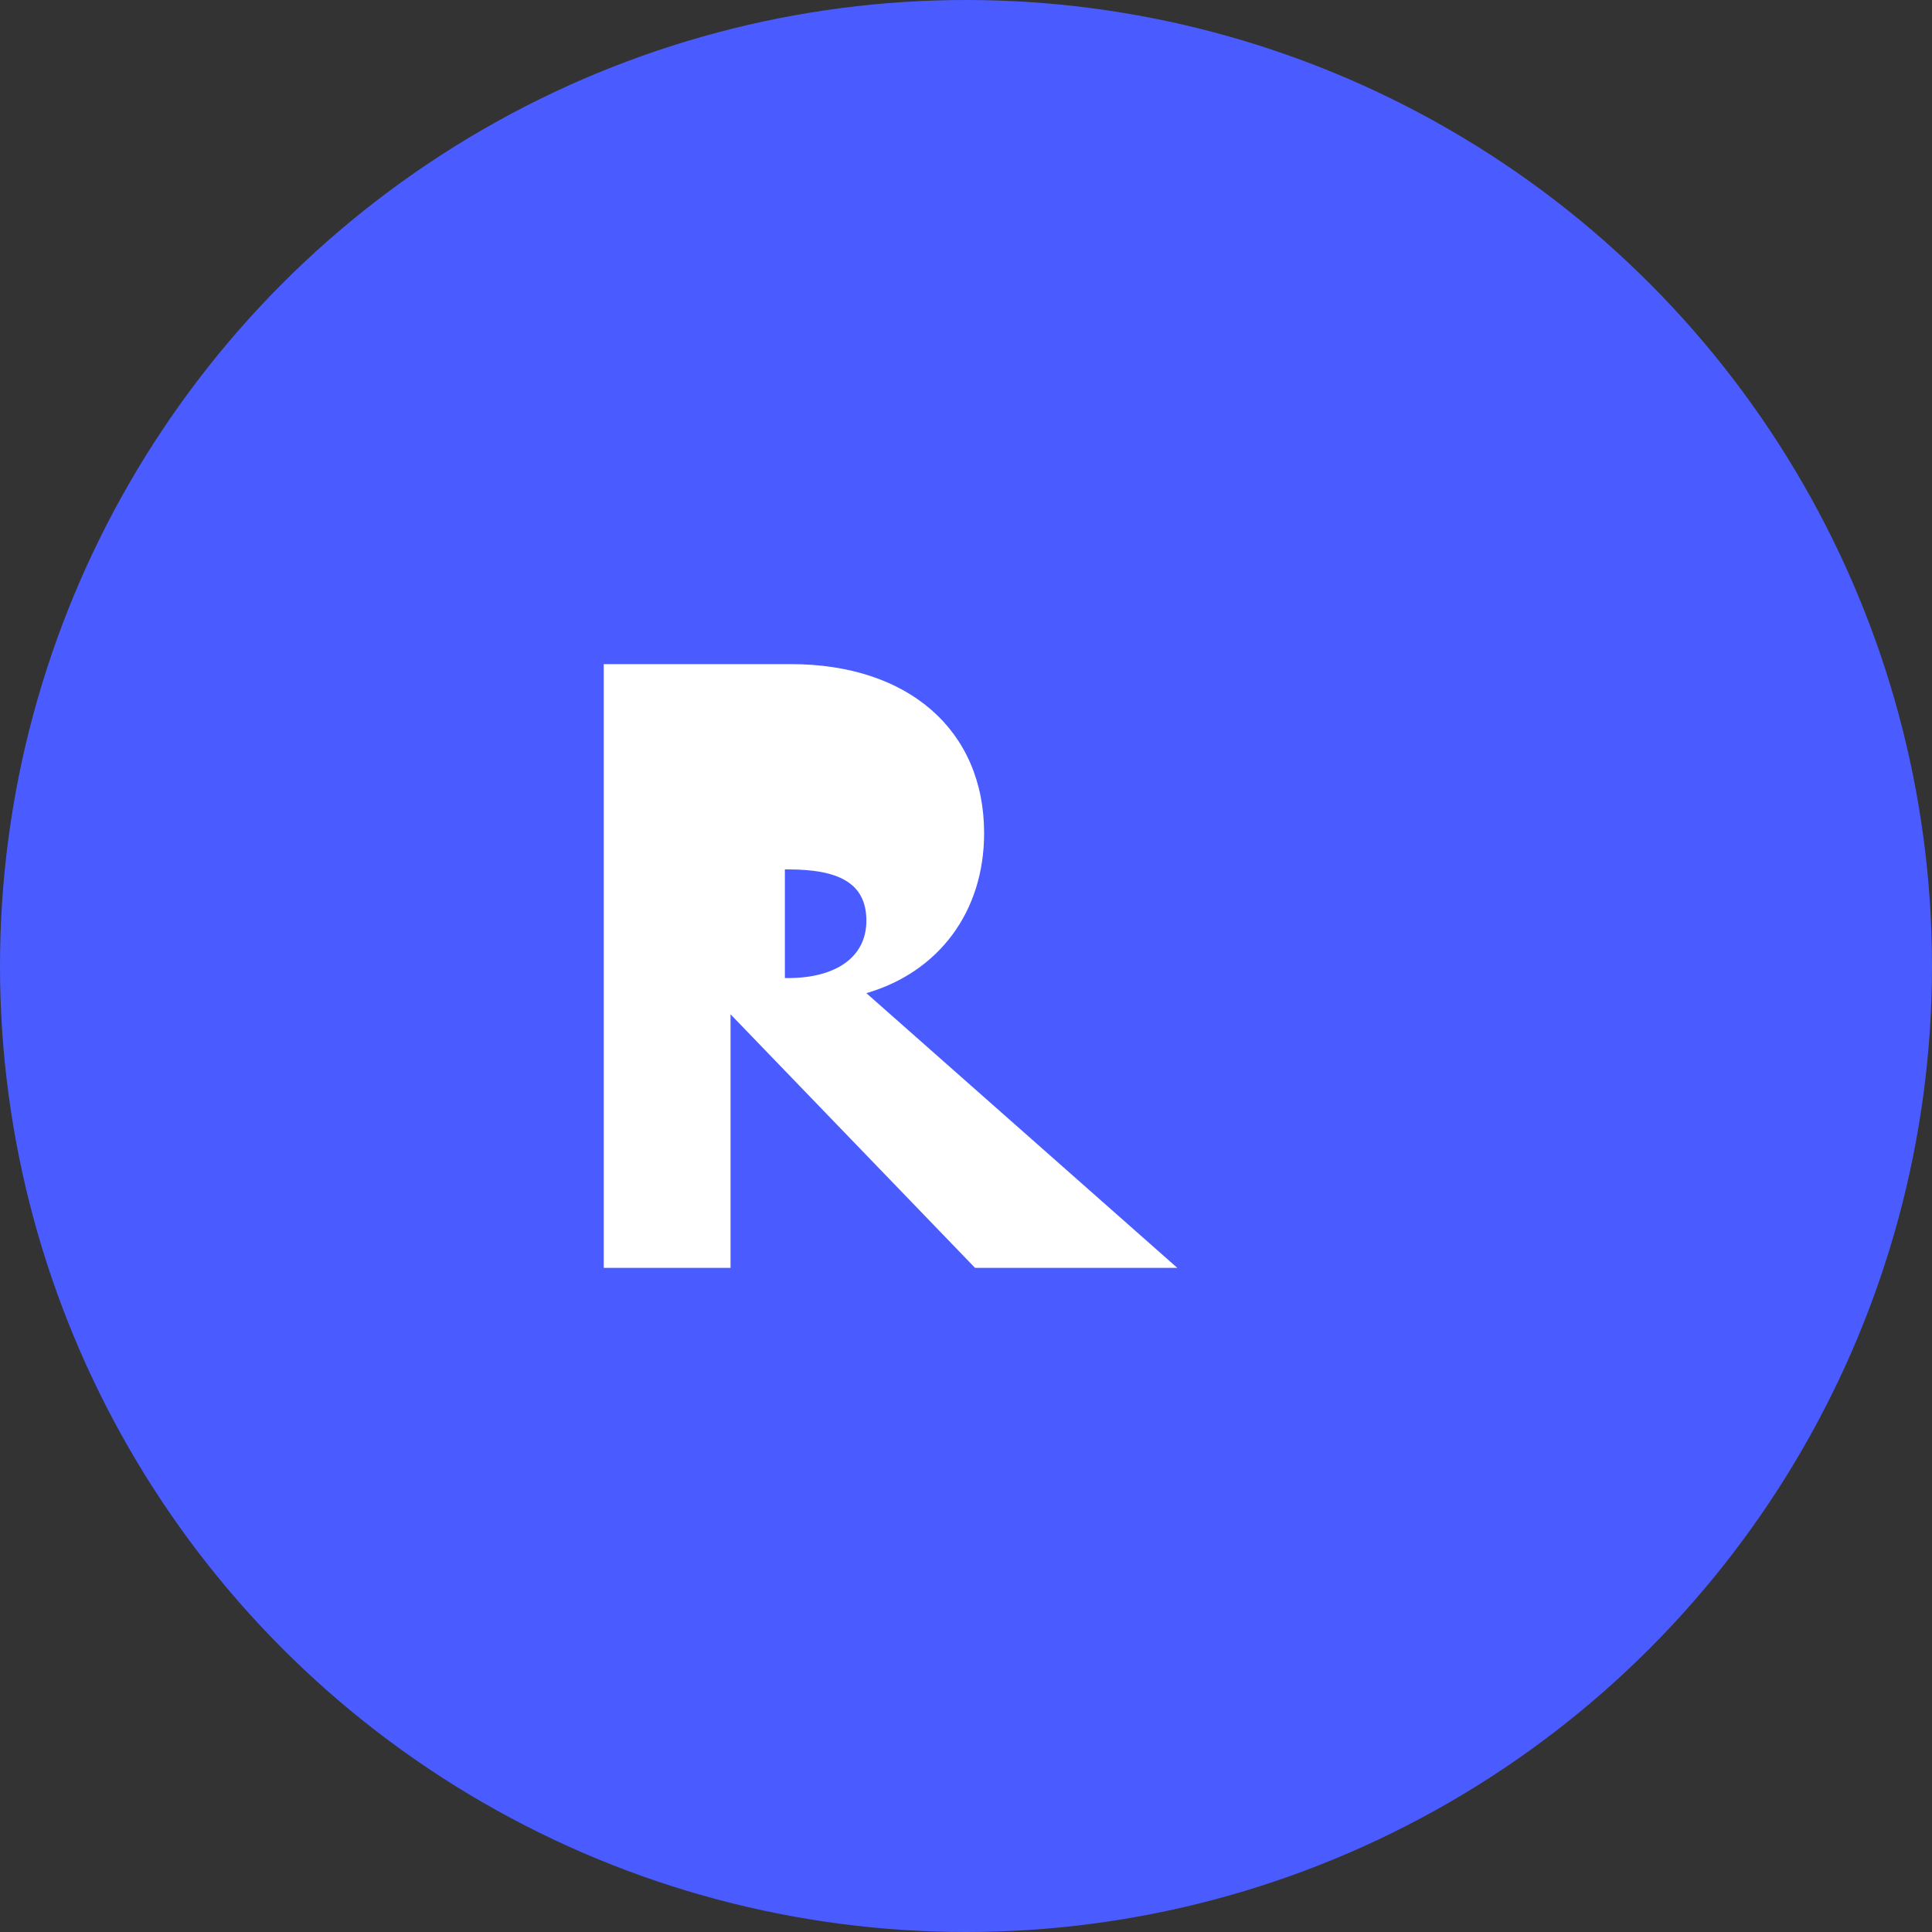
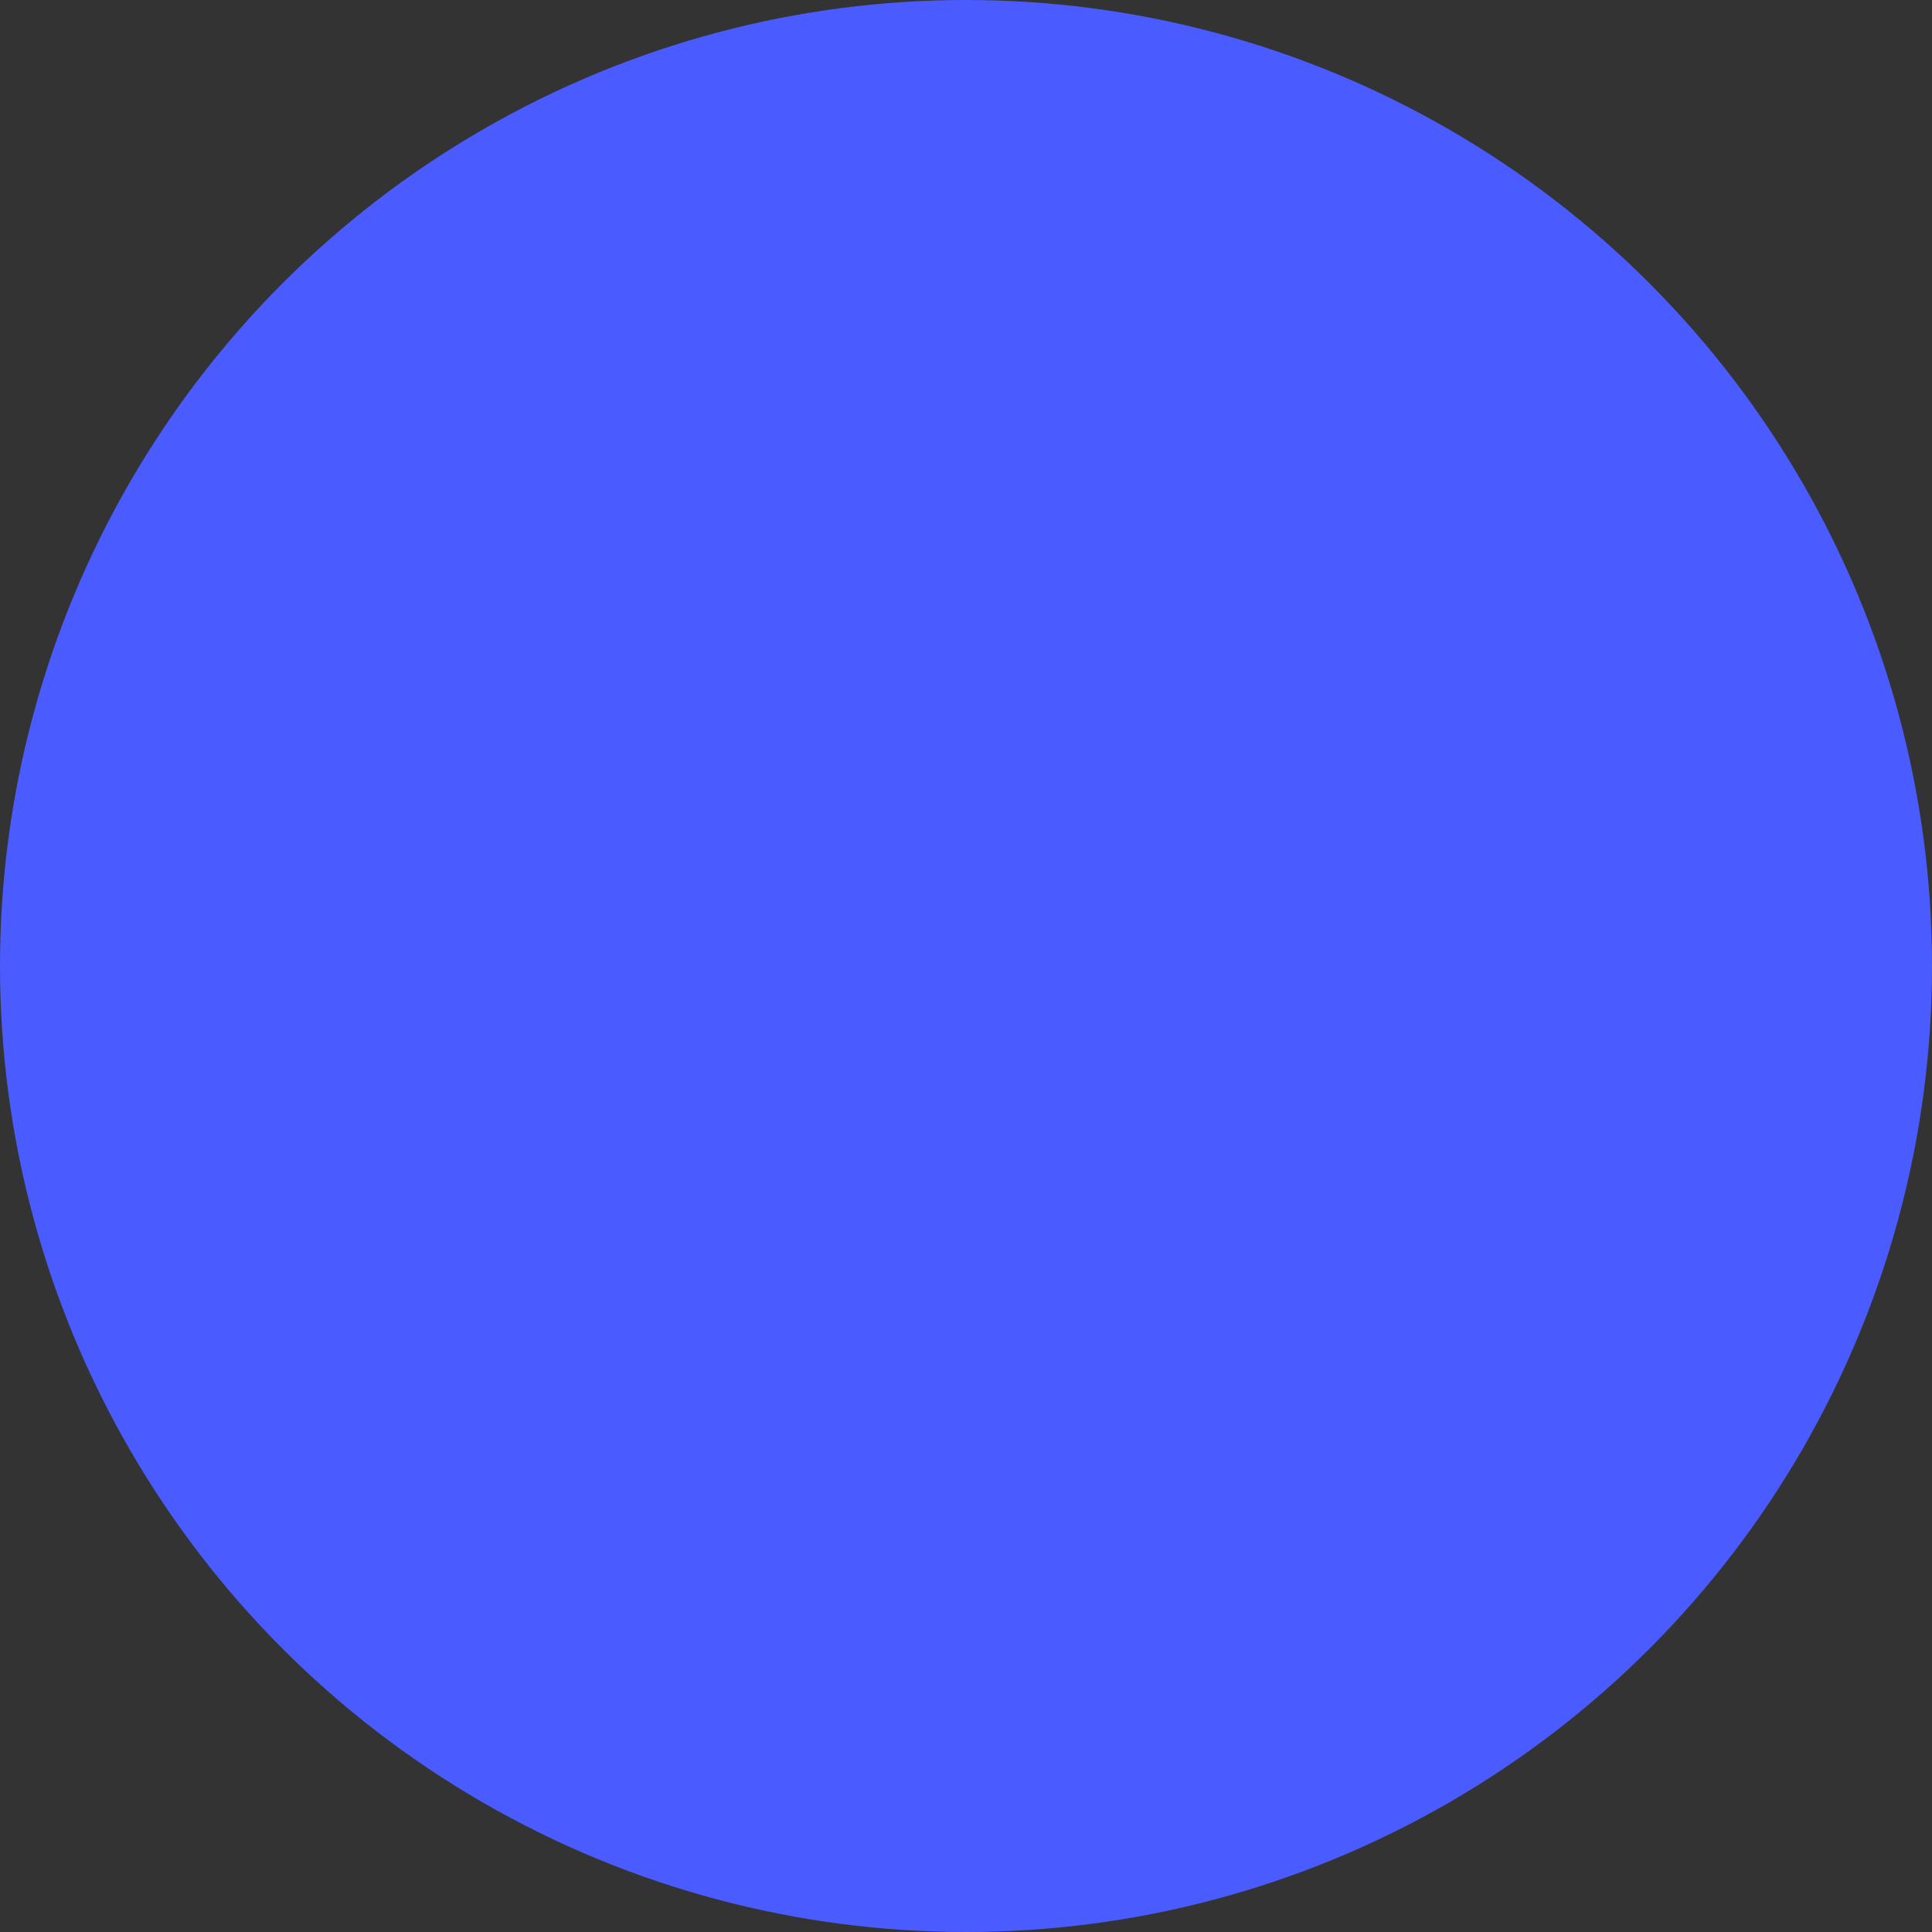
<svg xmlns="http://www.w3.org/2000/svg" viewBox="0 0 64 64" fill="none">
  <rect x="0" y="0" width="64" height="64" fill="#333333" stroke="none" />
  <circle cx="32" cy="32" r="32" fill="#4A5CFF" />
-   <path d="M20 42V22h6.2c3.9 0 6.4 2.2 6.4 5.6 0 2.6-1.5 4.6-3.9 5.3L39 42h-6.7l-8.1-8.4V42H20zm6.1-13.2h-.1v3.6h.1c1.6 0 2.6-.7 2.6-1.9 0-1.3-1-1.7-2.6-1.7Z" fill="#fff" />
</svg>